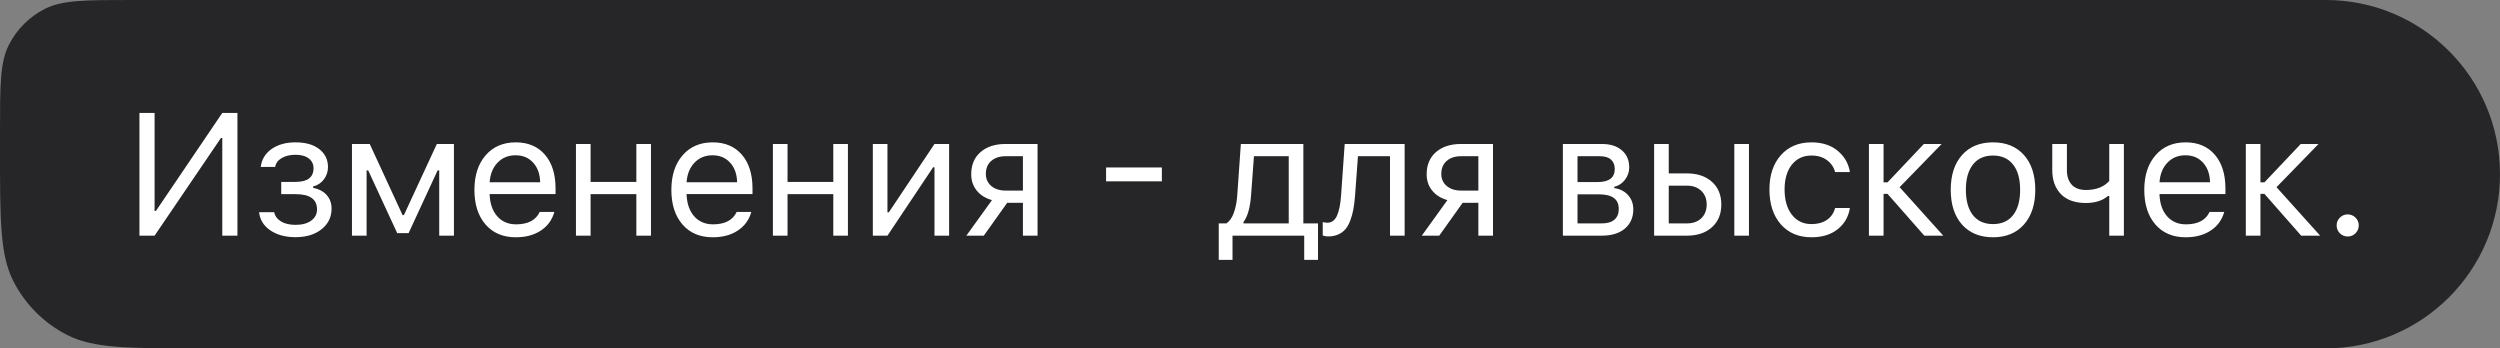
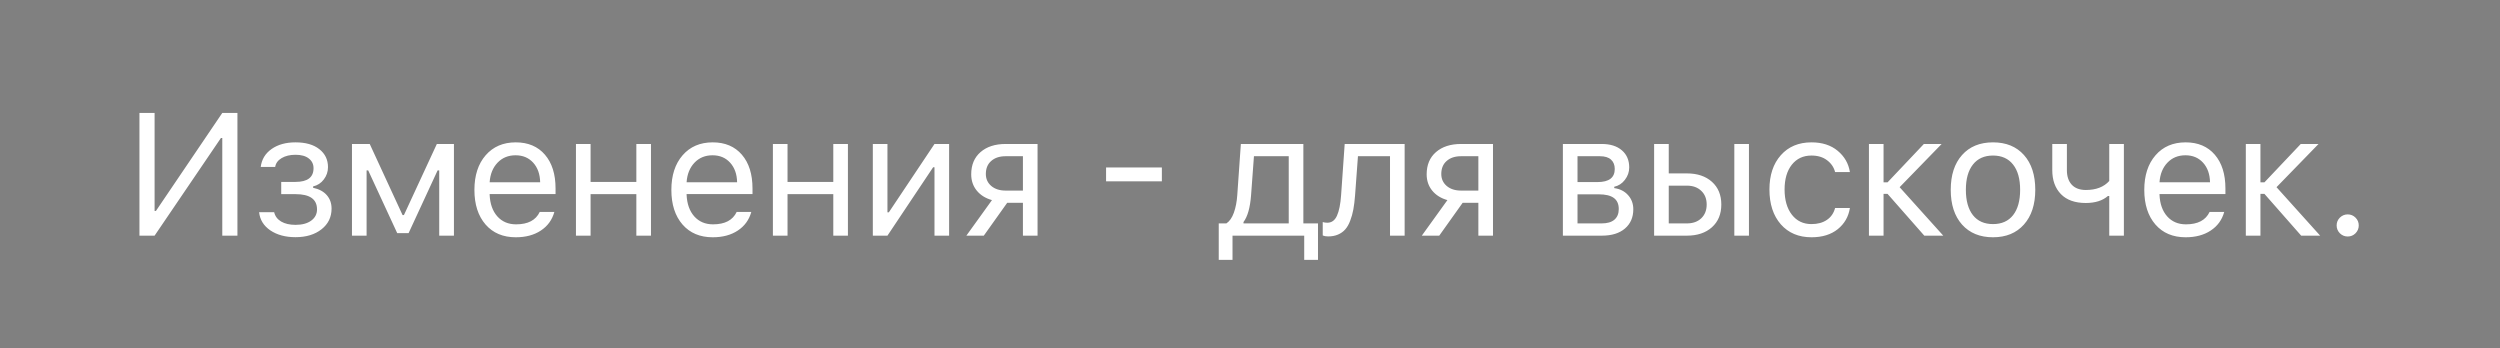
<svg xmlns="http://www.w3.org/2000/svg" width="244" height="34" viewBox="0 0 244 34" fill="none">
  <rect x="0" y="0" width="244" height="34" fill="#808080" stroke="none" />
-   <path d="M0 12.8C0 8.32 0 6.079 0.872 4.368C1.639 2.863 2.863 1.639 4.368 0.872C6.079 0 8.32 0 12.8 0H227C236.389 0 244 7.611 244 17V17C244 26.389 236.389 34 227 34H19.2C12.479 34 9.119 34 6.552 32.692C4.294 31.542 2.458 29.706 1.308 27.448C0 24.881 0 21.521 0 14.8V12.8Z" fill="#262628" />
  <path d="M21.695 23V13.471H21.562L15.088 23H13.61V11.022H15.088V20.584H15.221L21.695 11.022H23.173V23H21.695ZM28.841 23.149C27.861 23.149 27.043 22.928 26.384 22.485C25.731 22.037 25.366 21.445 25.288 20.709H26.758C26.846 21.096 27.073 21.401 27.438 21.622C27.809 21.838 28.277 21.946 28.841 21.946C29.488 21.946 30 21.808 30.377 21.531C30.753 21.254 30.941 20.889 30.941 20.435C30.941 19.445 30.241 18.949 28.841 18.949H27.447V17.754H28.841C30.014 17.754 30.601 17.308 30.601 16.418C30.601 16.025 30.449 15.709 30.144 15.471C29.84 15.228 29.405 15.106 28.841 15.106C28.304 15.106 27.853 15.214 27.488 15.43C27.123 15.646 26.913 15.933 26.857 16.293H25.446C25.54 15.557 25.894 14.973 26.509 14.541C27.123 14.11 27.9 13.894 28.841 13.894C29.832 13.894 30.606 14.115 31.165 14.558C31.73 15.001 32.012 15.585 32.012 16.31C32.012 16.758 31.876 17.159 31.605 17.513C31.34 17.867 30.991 18.094 30.559 18.194V18.327C31.146 18.454 31.591 18.695 31.896 19.049C32.206 19.403 32.361 19.84 32.361 20.36C32.361 21.19 32.034 21.863 31.381 22.377C30.728 22.892 29.881 23.149 28.841 23.149ZM35.779 23H34.352V14.052H36.086L39.29 20.991H39.423L42.636 14.052H44.304V23H42.868V16.633H42.71L39.88 22.751H38.767L35.937 16.633H35.779V23ZM50.321 15.156C49.607 15.156 49.02 15.396 48.561 15.878C48.102 16.359 47.844 16.996 47.789 17.787H52.72C52.703 16.996 52.476 16.359 52.039 15.878C51.602 15.396 51.029 15.156 50.321 15.156ZM52.678 20.684H54.106C53.89 21.459 53.45 22.065 52.786 22.502C52.128 22.939 51.312 23.158 50.337 23.158C49.098 23.158 48.116 22.743 47.391 21.913C46.666 21.077 46.303 19.951 46.303 18.534C46.303 17.123 46.669 15.997 47.399 15.156C48.13 14.315 49.109 13.894 50.337 13.894C51.544 13.894 52.493 14.295 53.185 15.098C53.876 15.9 54.222 16.998 54.222 18.393V18.941H47.789V19.007C47.828 19.893 48.077 20.596 48.536 21.116C49.001 21.636 49.613 21.896 50.371 21.896C51.527 21.896 52.297 21.492 52.678 20.684ZM62.107 23V18.949H57.641V23H56.213V14.052H57.641V17.754H62.107V14.052H63.535V23H62.107ZM69.543 15.156C68.829 15.156 68.243 15.396 67.783 15.878C67.324 16.359 67.067 16.996 67.011 17.787H71.942C71.925 16.996 71.698 16.359 71.261 15.878C70.824 15.396 70.251 15.156 69.543 15.156ZM71.9 20.684H73.328C73.112 21.459 72.672 22.065 72.008 22.502C71.35 22.939 70.534 23.158 69.56 23.158C68.32 23.158 67.338 22.743 66.613 21.913C65.888 21.077 65.525 19.951 65.525 18.534C65.525 17.123 65.891 15.997 66.621 15.156C67.352 14.315 68.331 13.894 69.56 13.894C70.766 13.894 71.715 14.295 72.407 15.098C73.099 15.9 73.444 16.998 73.444 18.393V18.941H67.011V19.007C67.05 19.893 67.299 20.596 67.758 21.116C68.223 21.636 68.835 21.896 69.593 21.896C70.749 21.896 71.519 21.492 71.9 20.684ZM81.329 23V18.949H76.863V23H75.435V14.052H76.863V17.754H81.329V14.052H82.757V23H81.329ZM86.615 23H85.188V14.052H86.615V20.726H86.748L91.206 14.052H92.633V23H91.206V16.326H91.073L86.615 23ZM98.152 18.601H99.837V15.247H98.152C97.56 15.247 97.09 15.402 96.741 15.712C96.392 16.016 96.218 16.44 96.218 16.982C96.218 17.458 96.395 17.848 96.749 18.152C97.103 18.451 97.571 18.601 98.152 18.601ZM99.837 23V19.796H98.301L96.019 23H94.317L96.816 19.53C96.185 19.353 95.689 19.043 95.33 18.601C94.97 18.158 94.79 17.629 94.79 17.015C94.79 16.096 95.092 15.374 95.695 14.849C96.304 14.317 97.123 14.052 98.152 14.052H101.265V23H99.837ZM113.398 17.696H107.953V16.343H113.398V17.696ZM125.78 21.805V15.247H122.385L122.103 19.074C122.009 20.28 121.763 21.146 121.364 21.672V21.805H125.78ZM120.293 25.366H118.949V21.805H119.696C120.006 21.6 120.249 21.251 120.426 20.759C120.603 20.261 120.714 19.688 120.758 19.041L121.107 14.052H127.208V21.805H128.636V25.366H127.291V23H120.293V25.366ZM132.254 19.074C132.215 19.588 132.16 20.042 132.088 20.435C132.016 20.828 131.913 21.196 131.78 21.539C131.653 21.882 131.493 22.164 131.299 22.386C131.111 22.602 130.876 22.77 130.593 22.892C130.311 23.014 129.988 23.075 129.622 23.075C129.418 23.075 129.243 23.044 129.099 22.983V21.672C129.232 21.716 129.382 21.738 129.548 21.738C129.968 21.738 130.281 21.511 130.486 21.058C130.696 20.598 130.831 19.926 130.892 19.041L131.241 14.052H137.093V23H135.665V15.247H132.536L132.254 19.074ZM142.603 18.601H144.288V15.247H142.603C142.011 15.247 141.541 15.402 141.192 15.712C140.844 16.016 140.669 16.44 140.669 16.982C140.669 17.458 140.846 17.848 141.201 18.152C141.555 18.451 142.022 18.601 142.603 18.601ZM144.288 23V19.796H142.753L140.47 23H138.768L141.267 19.53C140.636 19.353 140.141 19.043 139.781 18.601C139.421 18.158 139.242 17.629 139.242 17.015C139.242 16.096 139.543 15.374 140.146 14.849C140.755 14.317 141.574 14.052 142.603 14.052H145.716V23H144.288ZM156.148 15.247H153.965V17.77H155.915C157.039 17.77 157.6 17.344 157.6 16.492C157.6 16.105 157.479 15.8 157.235 15.579C156.997 15.358 156.635 15.247 156.148 15.247ZM156.04 18.966H153.965V21.805H156.314C156.862 21.805 157.277 21.686 157.559 21.448C157.847 21.204 157.991 20.856 157.991 20.402C157.991 19.909 157.827 19.547 157.501 19.314C157.18 19.082 156.693 18.966 156.04 18.966ZM152.537 23V14.052H156.33C157.166 14.052 157.822 14.259 158.298 14.674C158.774 15.084 159.012 15.64 159.012 16.343C159.012 16.785 158.87 17.189 158.588 17.555C158.312 17.914 157.966 18.139 157.551 18.227V18.36C158.115 18.437 158.566 18.667 158.904 19.049C159.241 19.425 159.41 19.884 159.41 20.427C159.41 21.213 159.139 21.838 158.597 22.303C158.054 22.768 157.304 23 156.347 23H152.537ZM169.27 23V14.052H170.698V23H169.27ZM164.638 18.119H162.87V21.805H164.638C165.225 21.805 165.692 21.639 166.041 21.307C166.395 20.969 166.572 20.521 166.572 19.962C166.572 19.403 166.395 18.957 166.041 18.625C165.692 18.288 165.225 18.119 164.638 18.119ZM161.442 23V14.052H162.87V16.924H164.638C165.662 16.924 166.478 17.198 167.087 17.746C167.696 18.294 168 19.032 168 19.962C168 20.892 167.696 21.63 167.087 22.178C166.478 22.726 165.662 23 164.638 23H161.442ZM180.55 16.791H179.105C178.983 16.321 178.721 15.936 178.317 15.637C177.918 15.333 177.412 15.181 176.798 15.181C175.995 15.181 175.356 15.479 174.88 16.077C174.41 16.675 174.175 17.48 174.175 18.493C174.175 19.522 174.413 20.344 174.888 20.958C175.364 21.567 176.001 21.871 176.798 21.871C177.401 21.871 177.902 21.735 178.3 21.464C178.704 21.193 178.972 20.806 179.105 20.302H180.55C180.417 21.149 180.021 21.838 179.363 22.369C178.704 22.895 177.852 23.158 176.806 23.158C175.55 23.158 174.551 22.737 173.809 21.896C173.068 21.049 172.697 19.915 172.697 18.493C172.697 17.098 173.068 15.983 173.809 15.148C174.551 14.312 175.547 13.894 176.798 13.894C177.844 13.894 178.696 14.168 179.354 14.716C180.018 15.264 180.417 15.955 180.55 16.791ZM184.226 18.924H183.835V23H182.408V14.052H183.835V17.795H184.226L187.77 14.052H189.505L185.404 18.269L189.663 23H187.811L184.226 18.924ZM197.53 21.921C196.794 22.745 195.79 23.158 194.517 23.158C193.244 23.158 192.237 22.745 191.496 21.921C190.76 21.091 190.392 19.959 190.392 18.526C190.392 17.087 190.76 15.955 191.496 15.131C192.232 14.306 193.239 13.894 194.517 13.894C195.796 13.894 196.803 14.306 197.539 15.131C198.275 15.955 198.643 17.087 198.643 18.526C198.643 19.959 198.272 21.091 197.53 21.921ZM192.558 21C193.018 21.581 193.671 21.871 194.517 21.871C195.364 21.871 196.017 21.581 196.476 21C196.936 20.413 197.165 19.588 197.165 18.526C197.165 17.463 196.936 16.642 196.476 16.061C196.017 15.474 195.364 15.181 194.517 15.181C193.671 15.181 193.018 15.474 192.558 16.061C192.099 16.642 191.869 17.463 191.869 18.526C191.869 19.588 192.099 20.413 192.558 21ZM207.291 23H205.863V19.132H205.73C205.205 19.586 204.485 19.812 203.572 19.812C202.521 19.812 201.713 19.525 201.148 18.949C200.584 18.368 200.302 17.588 200.302 16.608V14.052H201.729V16.608C201.729 17.212 201.887 17.685 202.203 18.028C202.523 18.371 202.983 18.543 203.58 18.543C204.577 18.543 205.337 18.249 205.863 17.663V14.052H207.291V23ZM213.299 15.156C212.586 15.156 211.999 15.396 211.54 15.878C211.08 16.359 210.823 16.996 210.768 17.787H215.698C215.682 16.996 215.455 16.359 215.018 15.878C214.58 15.396 214.008 15.156 213.299 15.156ZM215.657 20.684H217.085C216.869 21.459 216.429 22.065 215.765 22.502C215.106 22.939 214.29 23.158 213.316 23.158C212.076 23.158 211.094 22.743 210.369 21.913C209.644 21.077 209.282 19.951 209.282 18.534C209.282 17.123 209.647 15.997 210.378 15.156C211.108 14.315 212.087 13.894 213.316 13.894C214.522 13.894 215.471 14.295 216.163 15.098C216.855 15.9 217.201 16.998 217.201 18.393V18.941H210.768V19.007C210.806 19.893 211.055 20.596 211.515 21.116C211.98 21.636 212.591 21.896 213.349 21.896C214.506 21.896 215.275 21.492 215.657 20.684ZM221.01 18.924H220.619V23H219.192V14.052H220.619V17.795H221.01L224.554 14.052H226.289L222.188 18.269L226.447 23H224.595L221.01 18.924ZM229.135 23.083C228.841 23.083 228.587 22.978 228.371 22.768C228.161 22.552 228.056 22.297 228.056 22.004C228.056 21.705 228.161 21.451 228.371 21.24C228.587 21.03 228.841 20.925 229.135 20.925C229.434 20.925 229.688 21.03 229.898 21.24C230.109 21.451 230.214 21.705 230.214 22.004C230.214 22.297 230.109 22.552 229.898 22.768C229.688 22.978 229.434 23.083 229.135 23.083Z" fill="white" />
</svg>